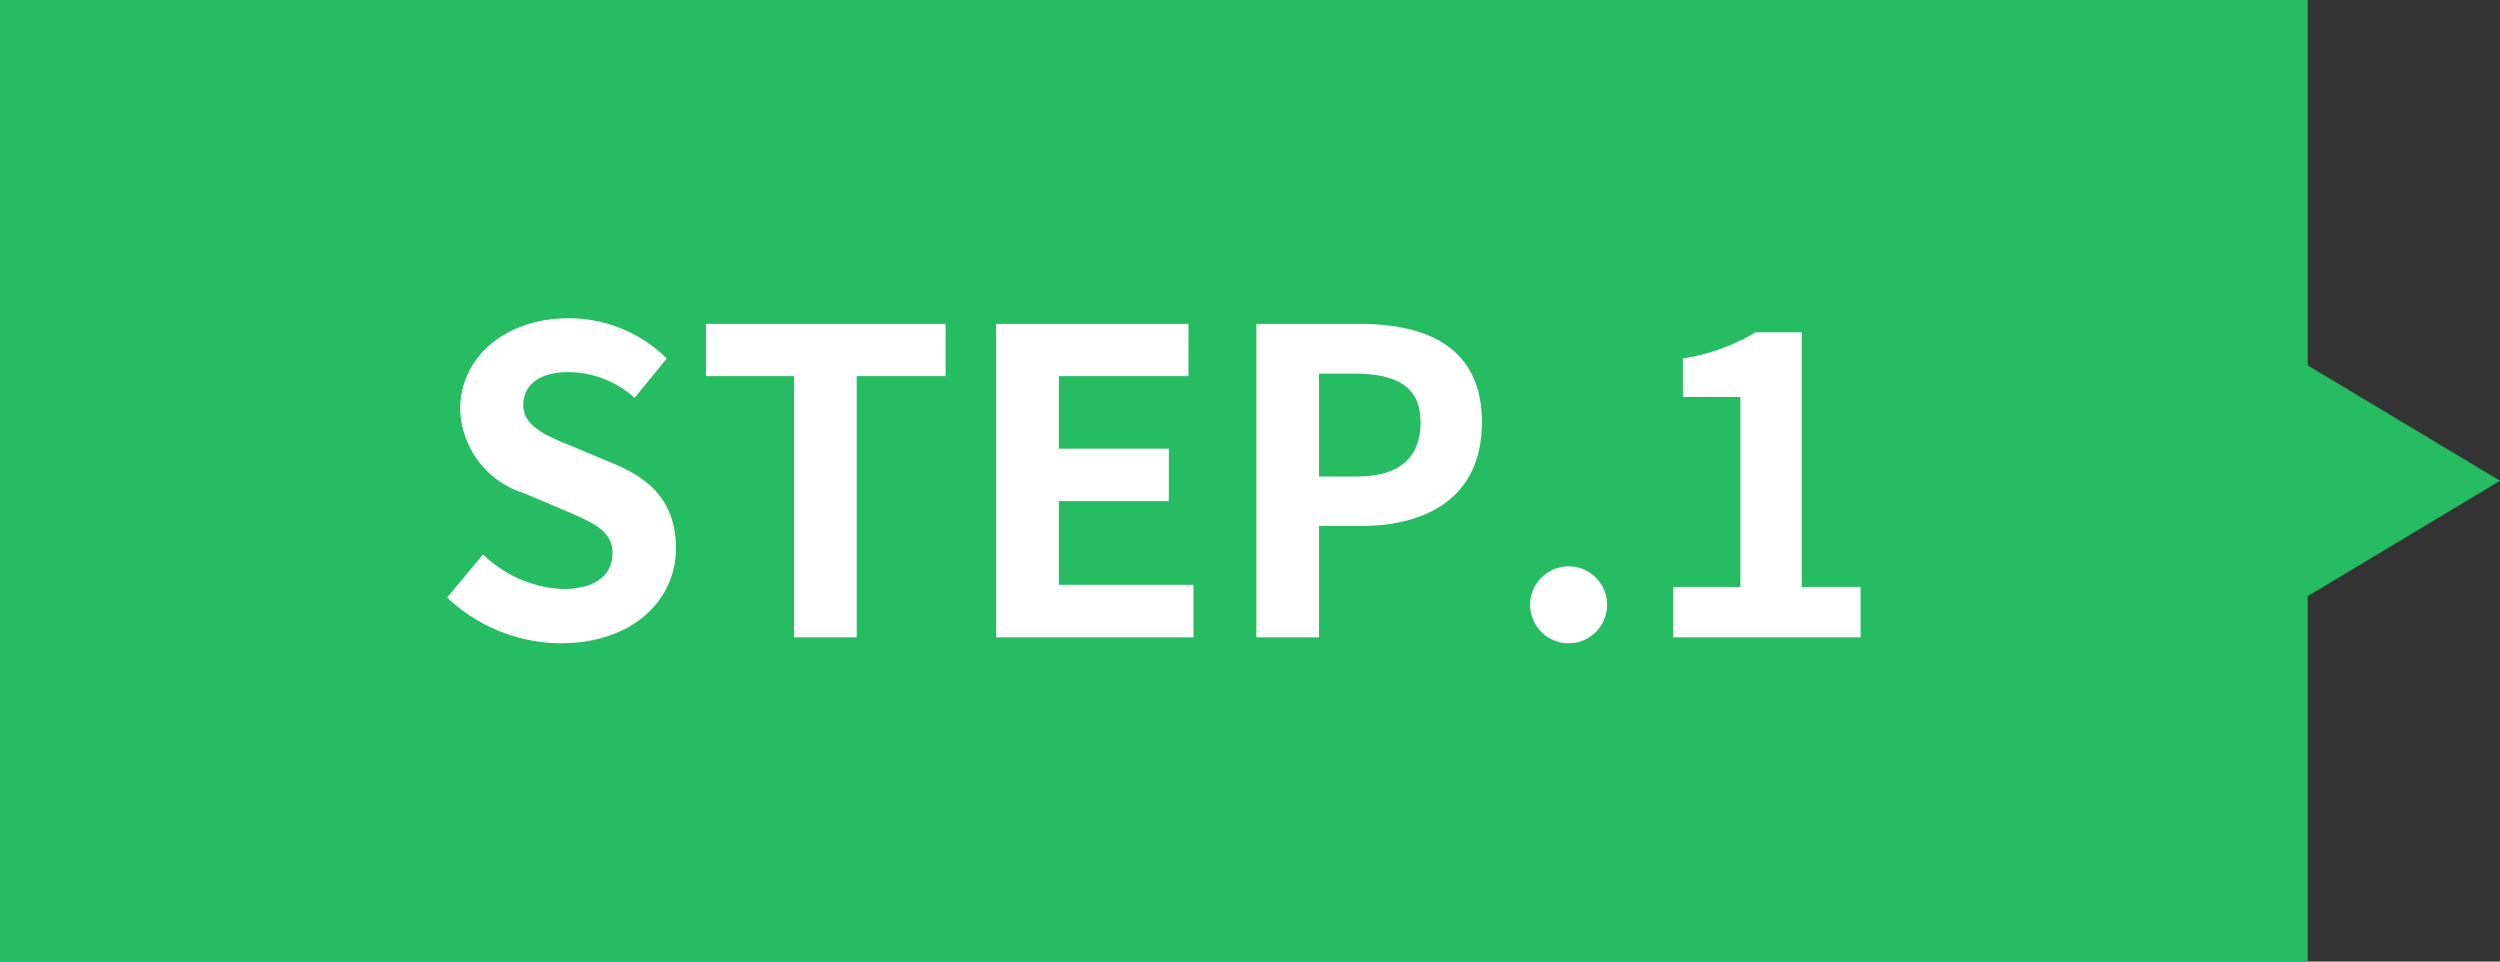
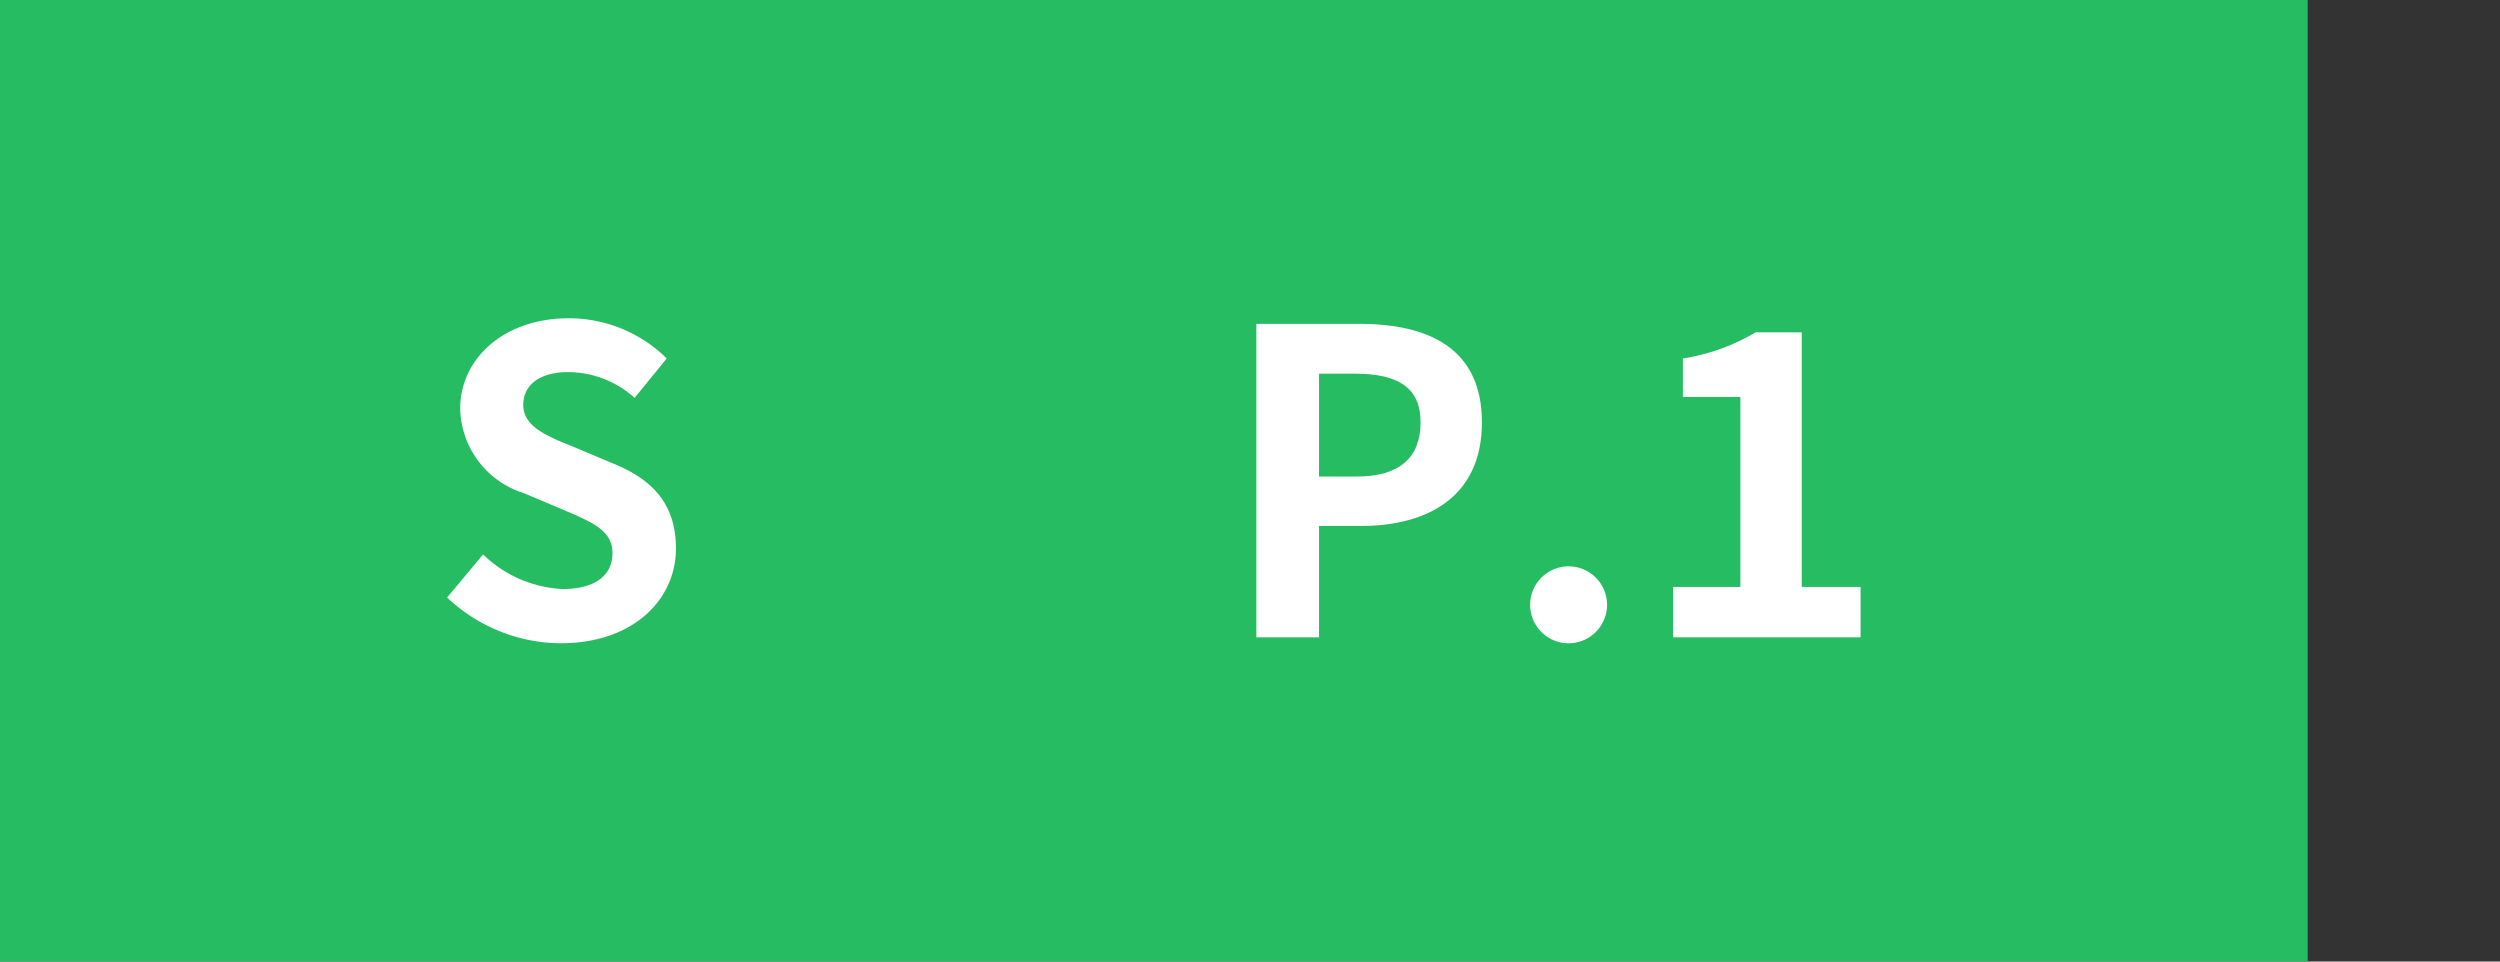
<svg xmlns="http://www.w3.org/2000/svg" id="レイヤー_1" data-name="レイヤー 1" viewBox="0 0 130 50">
  <rect x="0" y="0" width="130" height="50" fill="#333333" stroke="none" />
  <defs>
    <style>.cls-1{fill:#25bc62;}.cls-2{fill:#fff;}</style>
  </defs>
  <rect class="cls-1" width="120" height="50" />
-   <polygon class="cls-1" points="130 25 115 16 115 34 130 25" />
  <path class="cls-2" d="M23.25,31.07l1.87-2.24a6.37,6.37,0,0,0,4.14,1.8c1.69,0,2.59-.72,2.59-1.87s-1-1.58-2.44-2.2l-2.18-.92a4.71,4.71,0,0,1-3.3-4.38c0-2.66,2.33-4.71,5.63-4.71a7.23,7.23,0,0,1,5.11,2.09L33,20.69a5.19,5.19,0,0,0-3.46-1.34c-1.43,0-2.33.63-2.33,1.71s1.14,1.59,2.53,2.14l2.14.9c2,.81,3.27,2.07,3.27,4.42,0,2.66-2.22,4.93-6,4.93A8.66,8.66,0,0,1,23.25,31.07Z" />
-   <path class="cls-2" d="M41.29,19.56H36.71V16.84H49.17v2.72H44.55V33.14H41.29Z" />
-   <path class="cls-2" d="M51.8,16.84h10v2.72H55.06v3.77h5.72v2.73H55.06v4.35h7v2.73H51.8Z" />
  <path class="cls-2" d="M65.33,16.84h5.35c3.61,0,6.38,1.27,6.38,5.12s-2.79,5.39-6.29,5.39H68.59v5.79H65.33Zm5.22,7.94c2.24,0,3.32-1,3.32-2.82s-1.19-2.53-3.43-2.53H68.59v5.35Z" />
  <path class="cls-2" d="M79.57,31.34a2,2,0,1,1,2,2.11A2,2,0,0,1,79.57,31.34Z" />
  <path class="cls-2" d="M87,30.52h3.5V20.64H87.51v-2a10.5,10.5,0,0,0,3.78-1.36h2.4V30.52h3.06v2.62H87Z" />
</svg>